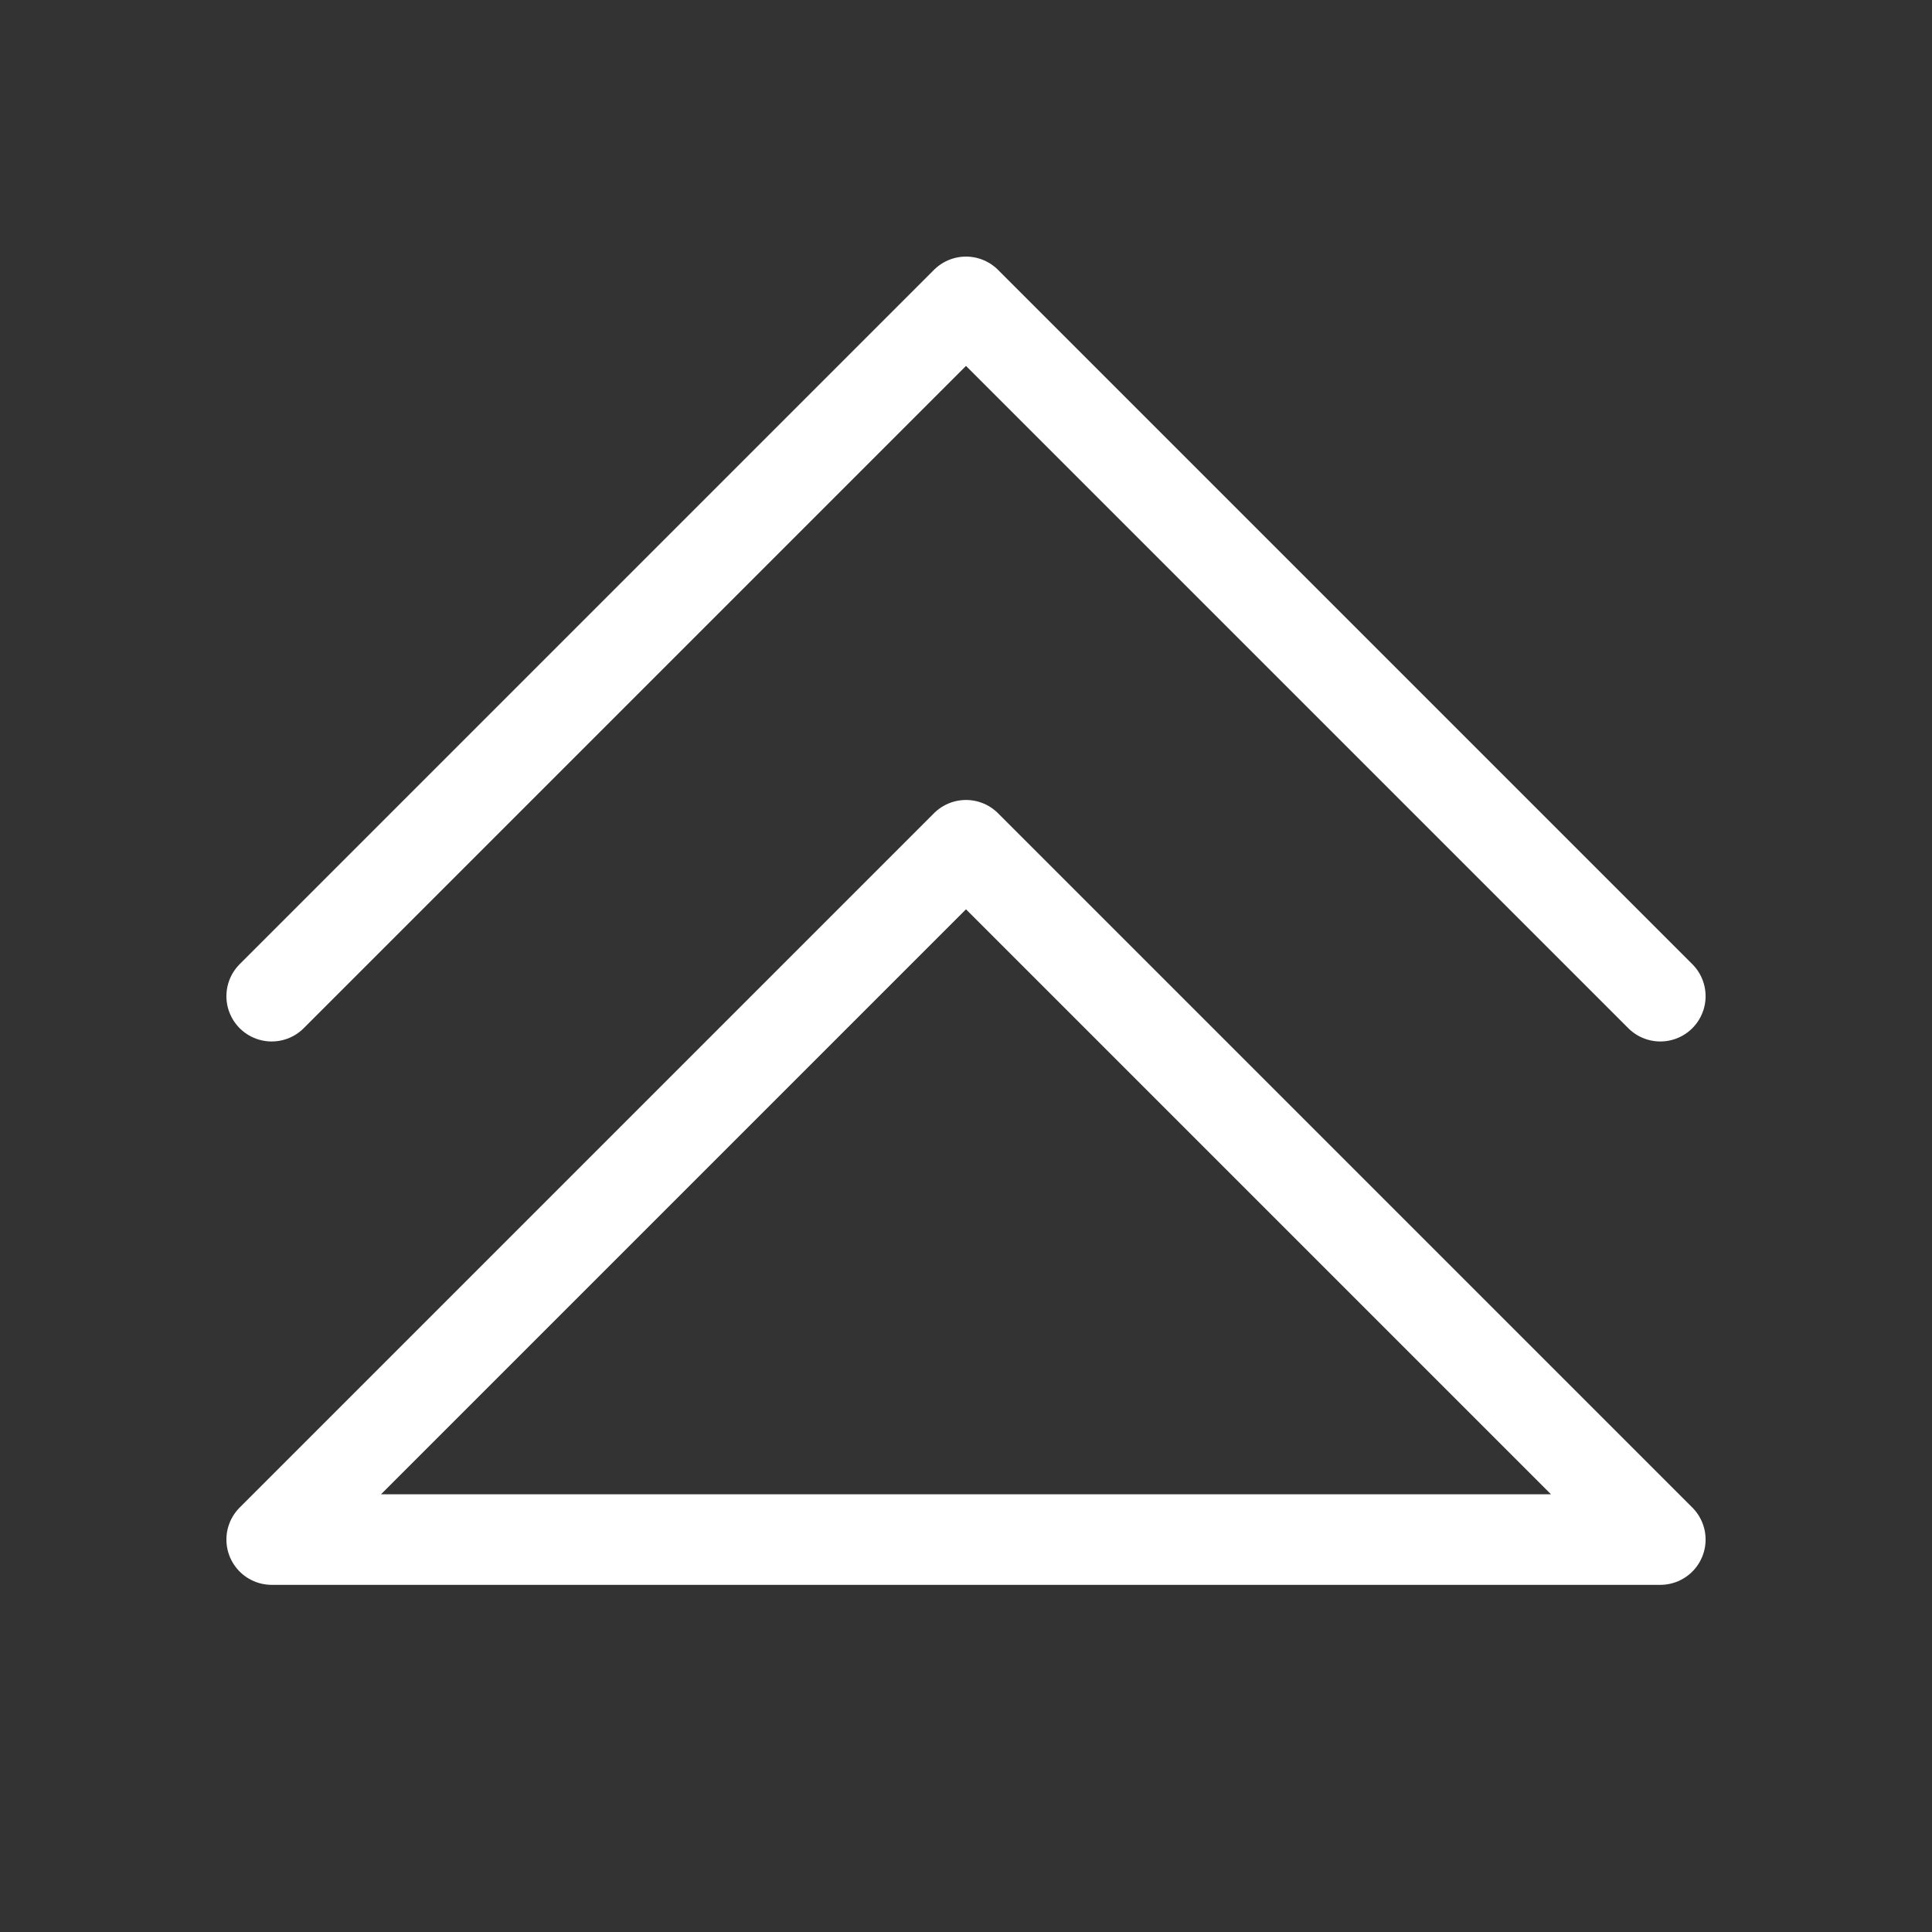
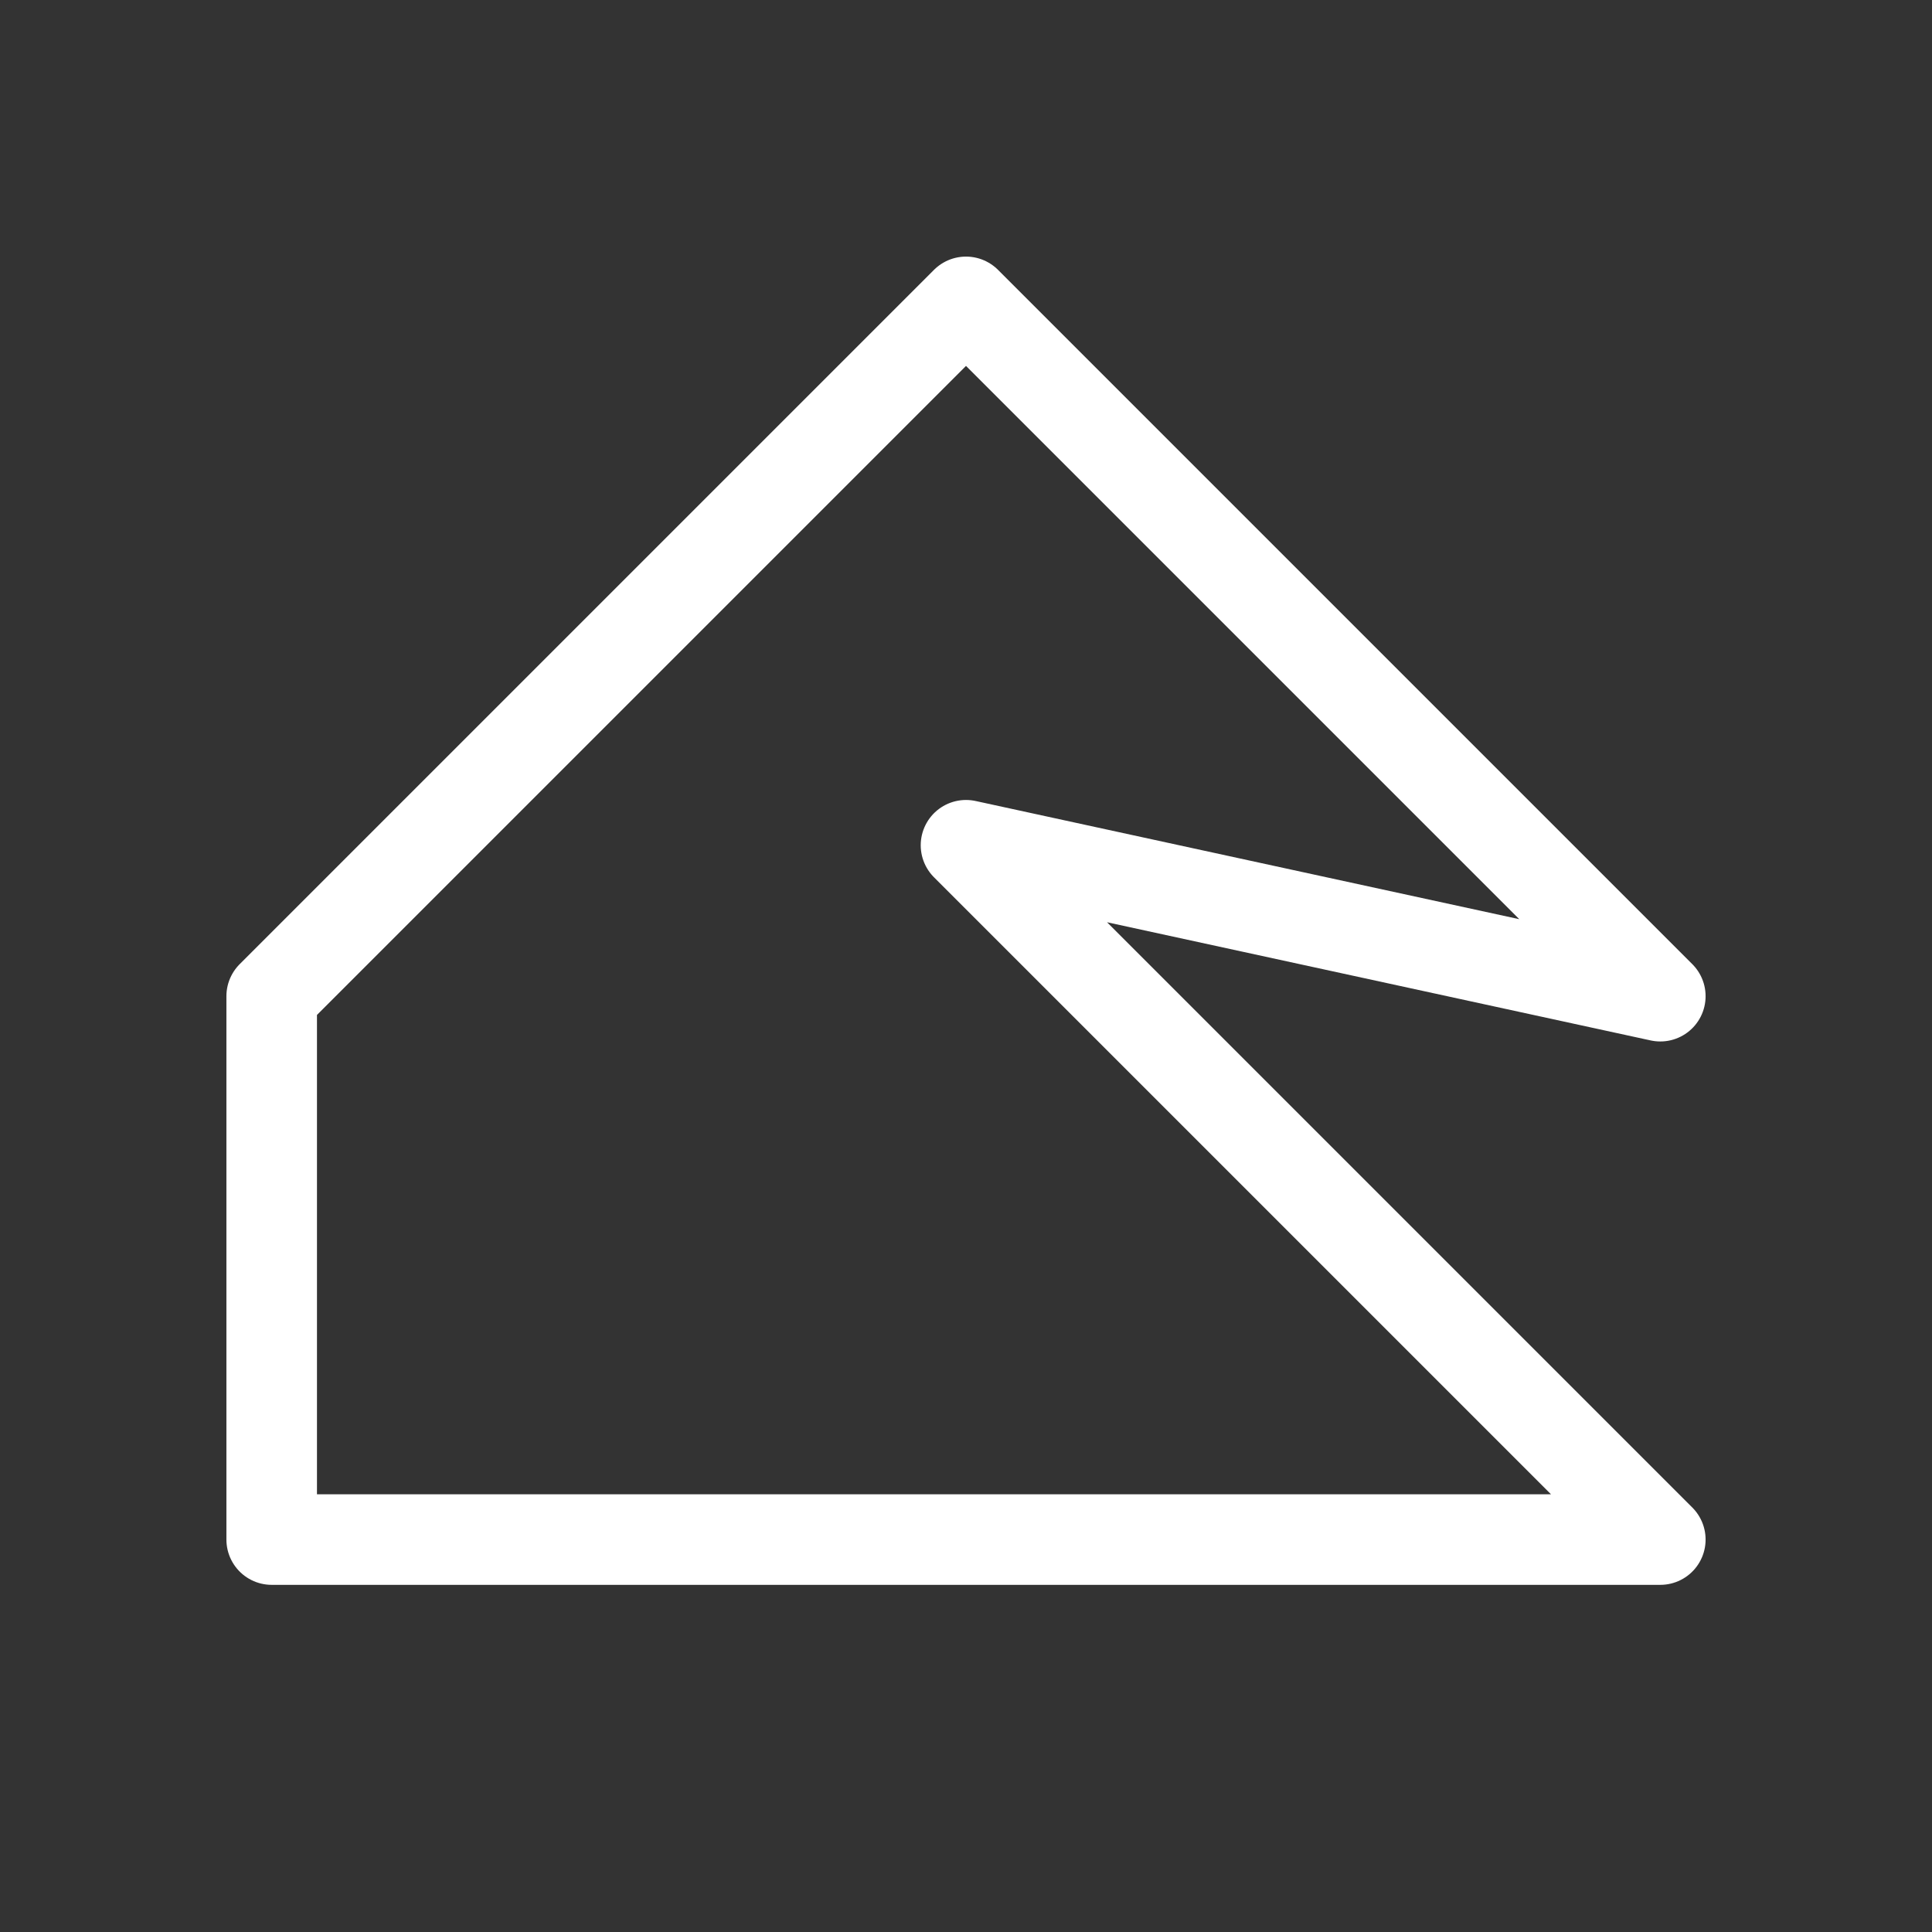
<svg xmlns="http://www.w3.org/2000/svg" fill="none" viewBox="0 0 32 32" height="32" width="32">
  <rect x="0" y="0" width="32" height="32" fill="#333333" stroke="none" />
-   <path stroke-linejoin="round" stroke-linecap="round" stroke-miterlimit="10" stroke-width="1.5" stroke="white" d="M4.5 16.5L16 5L27.5 16.5M4.5 25.5L16 14L27.5 25.5H4.5Z" />
+   <path stroke-linejoin="round" stroke-linecap="round" stroke-miterlimit="10" stroke-width="1.5" stroke="white" d="M4.5 16.5L16 5L27.5 16.5L16 14L27.5 25.5H4.5Z" />
</svg>